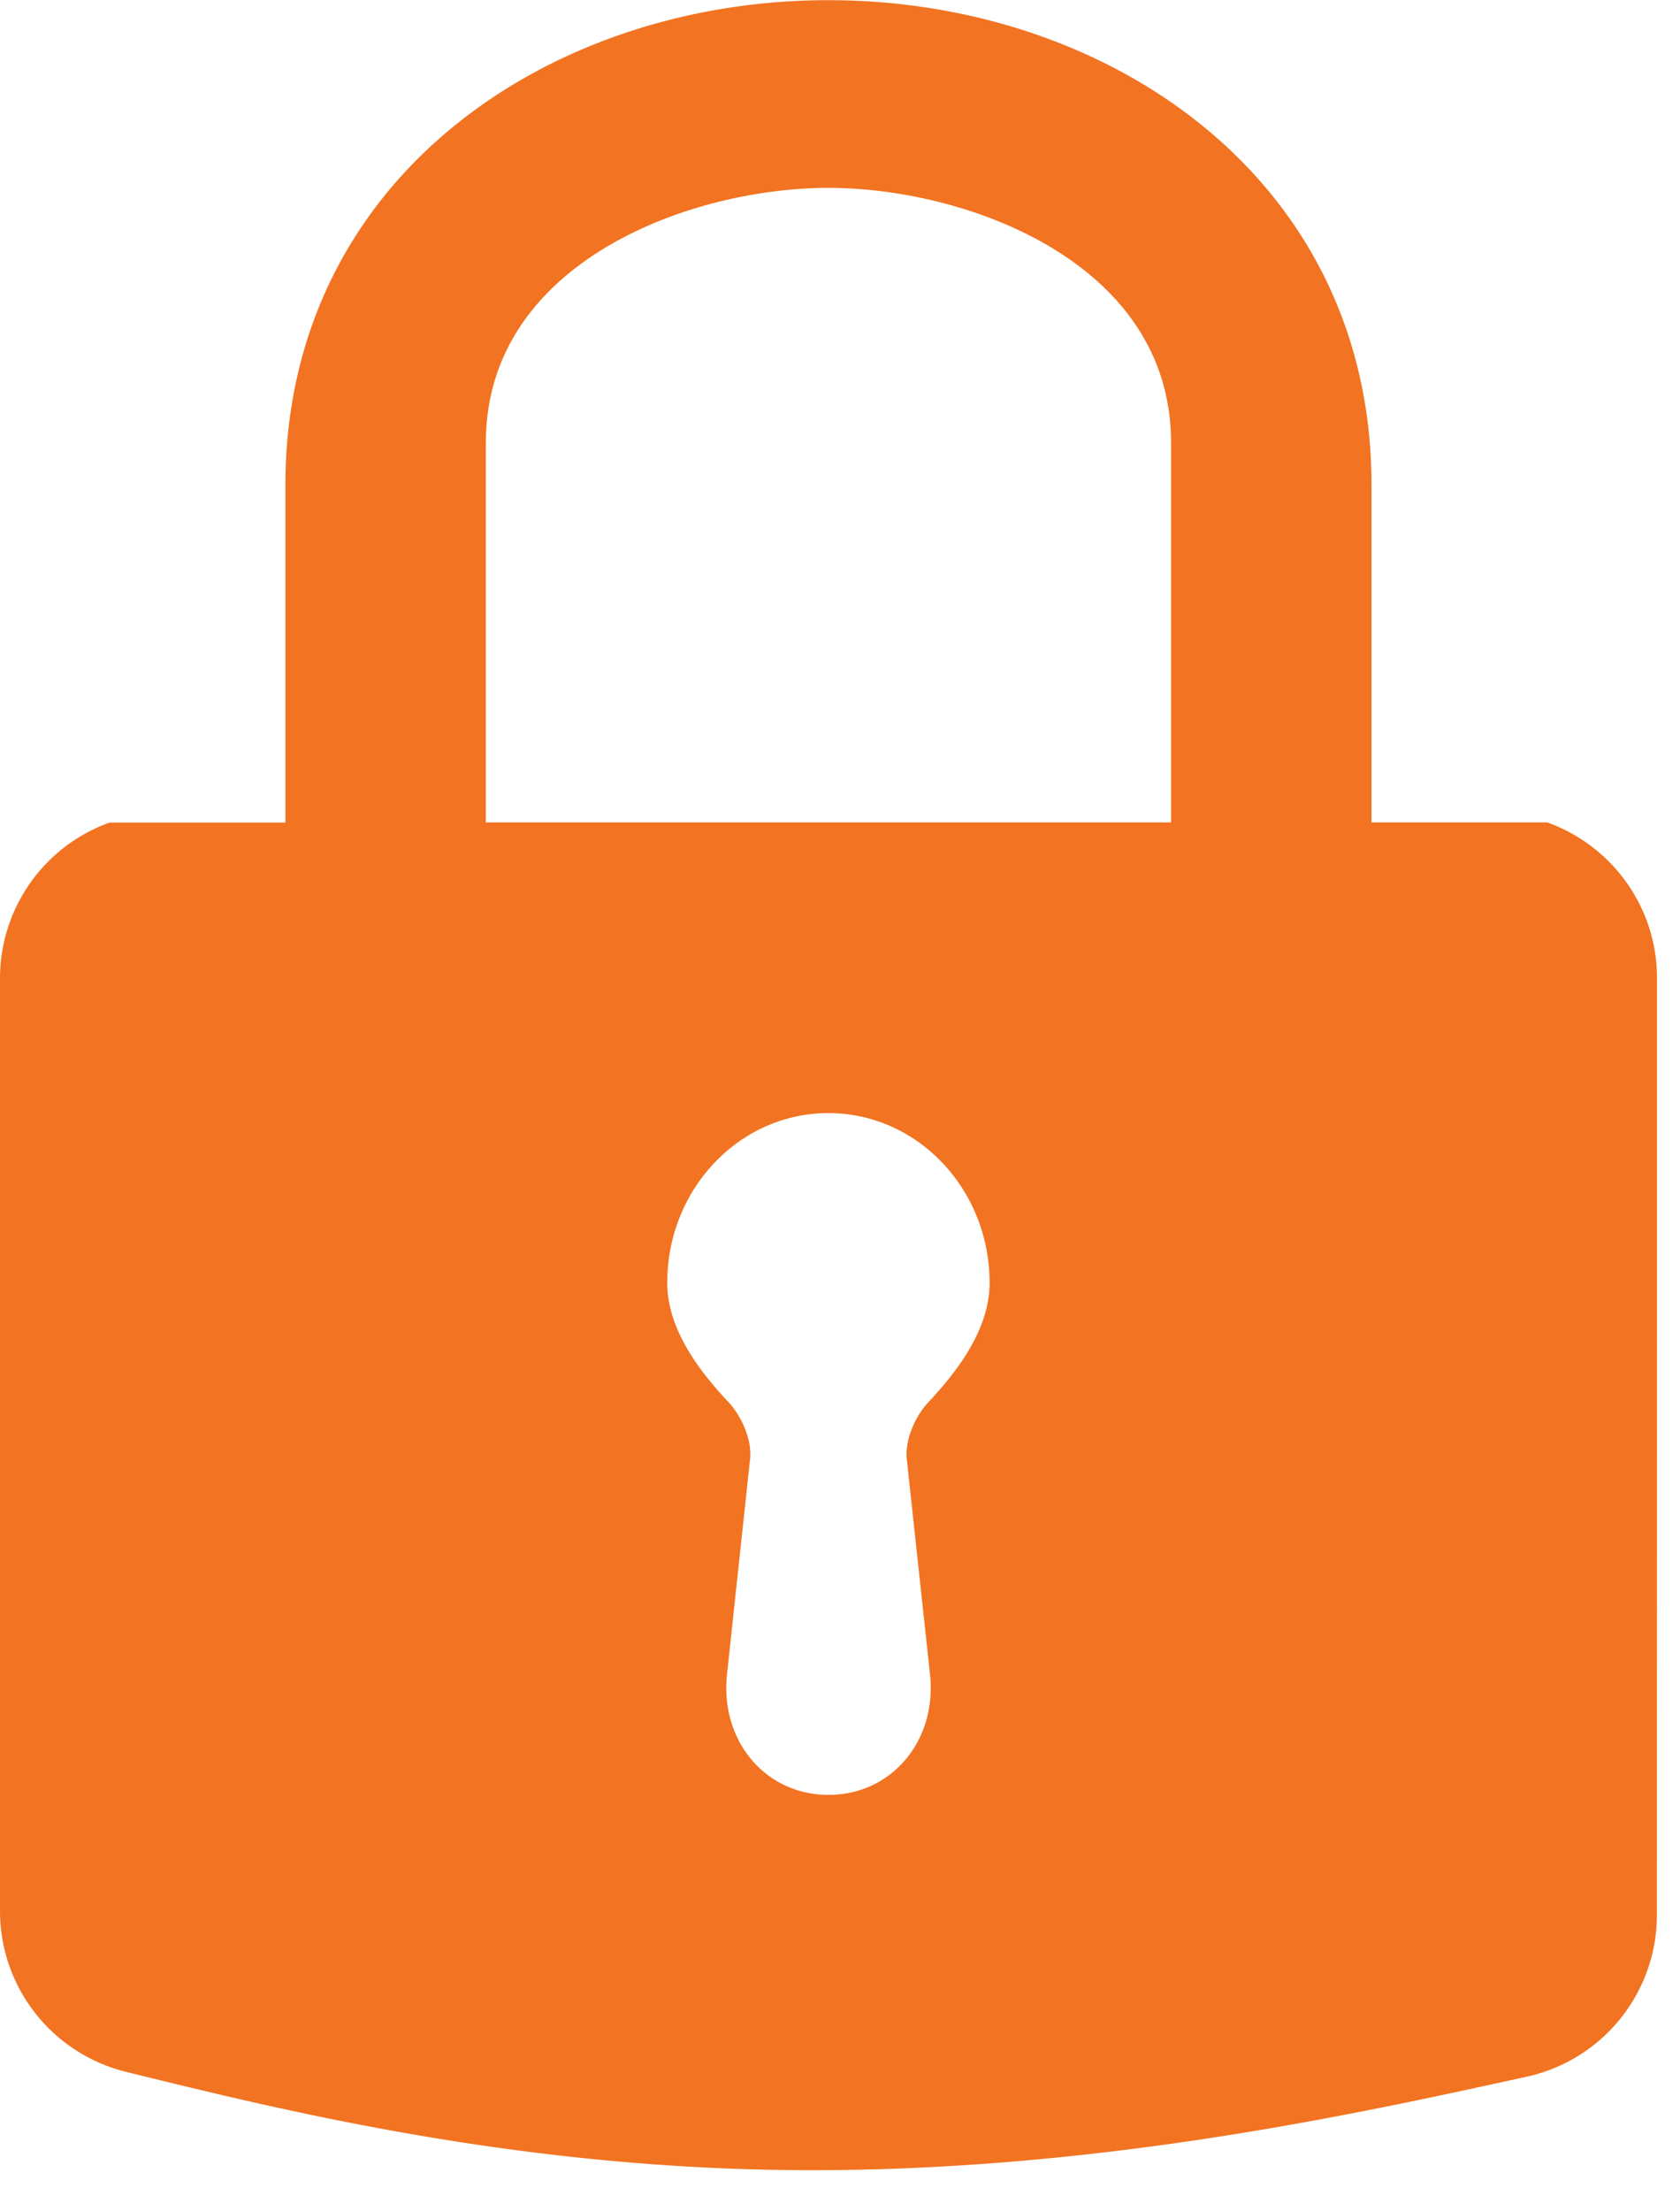
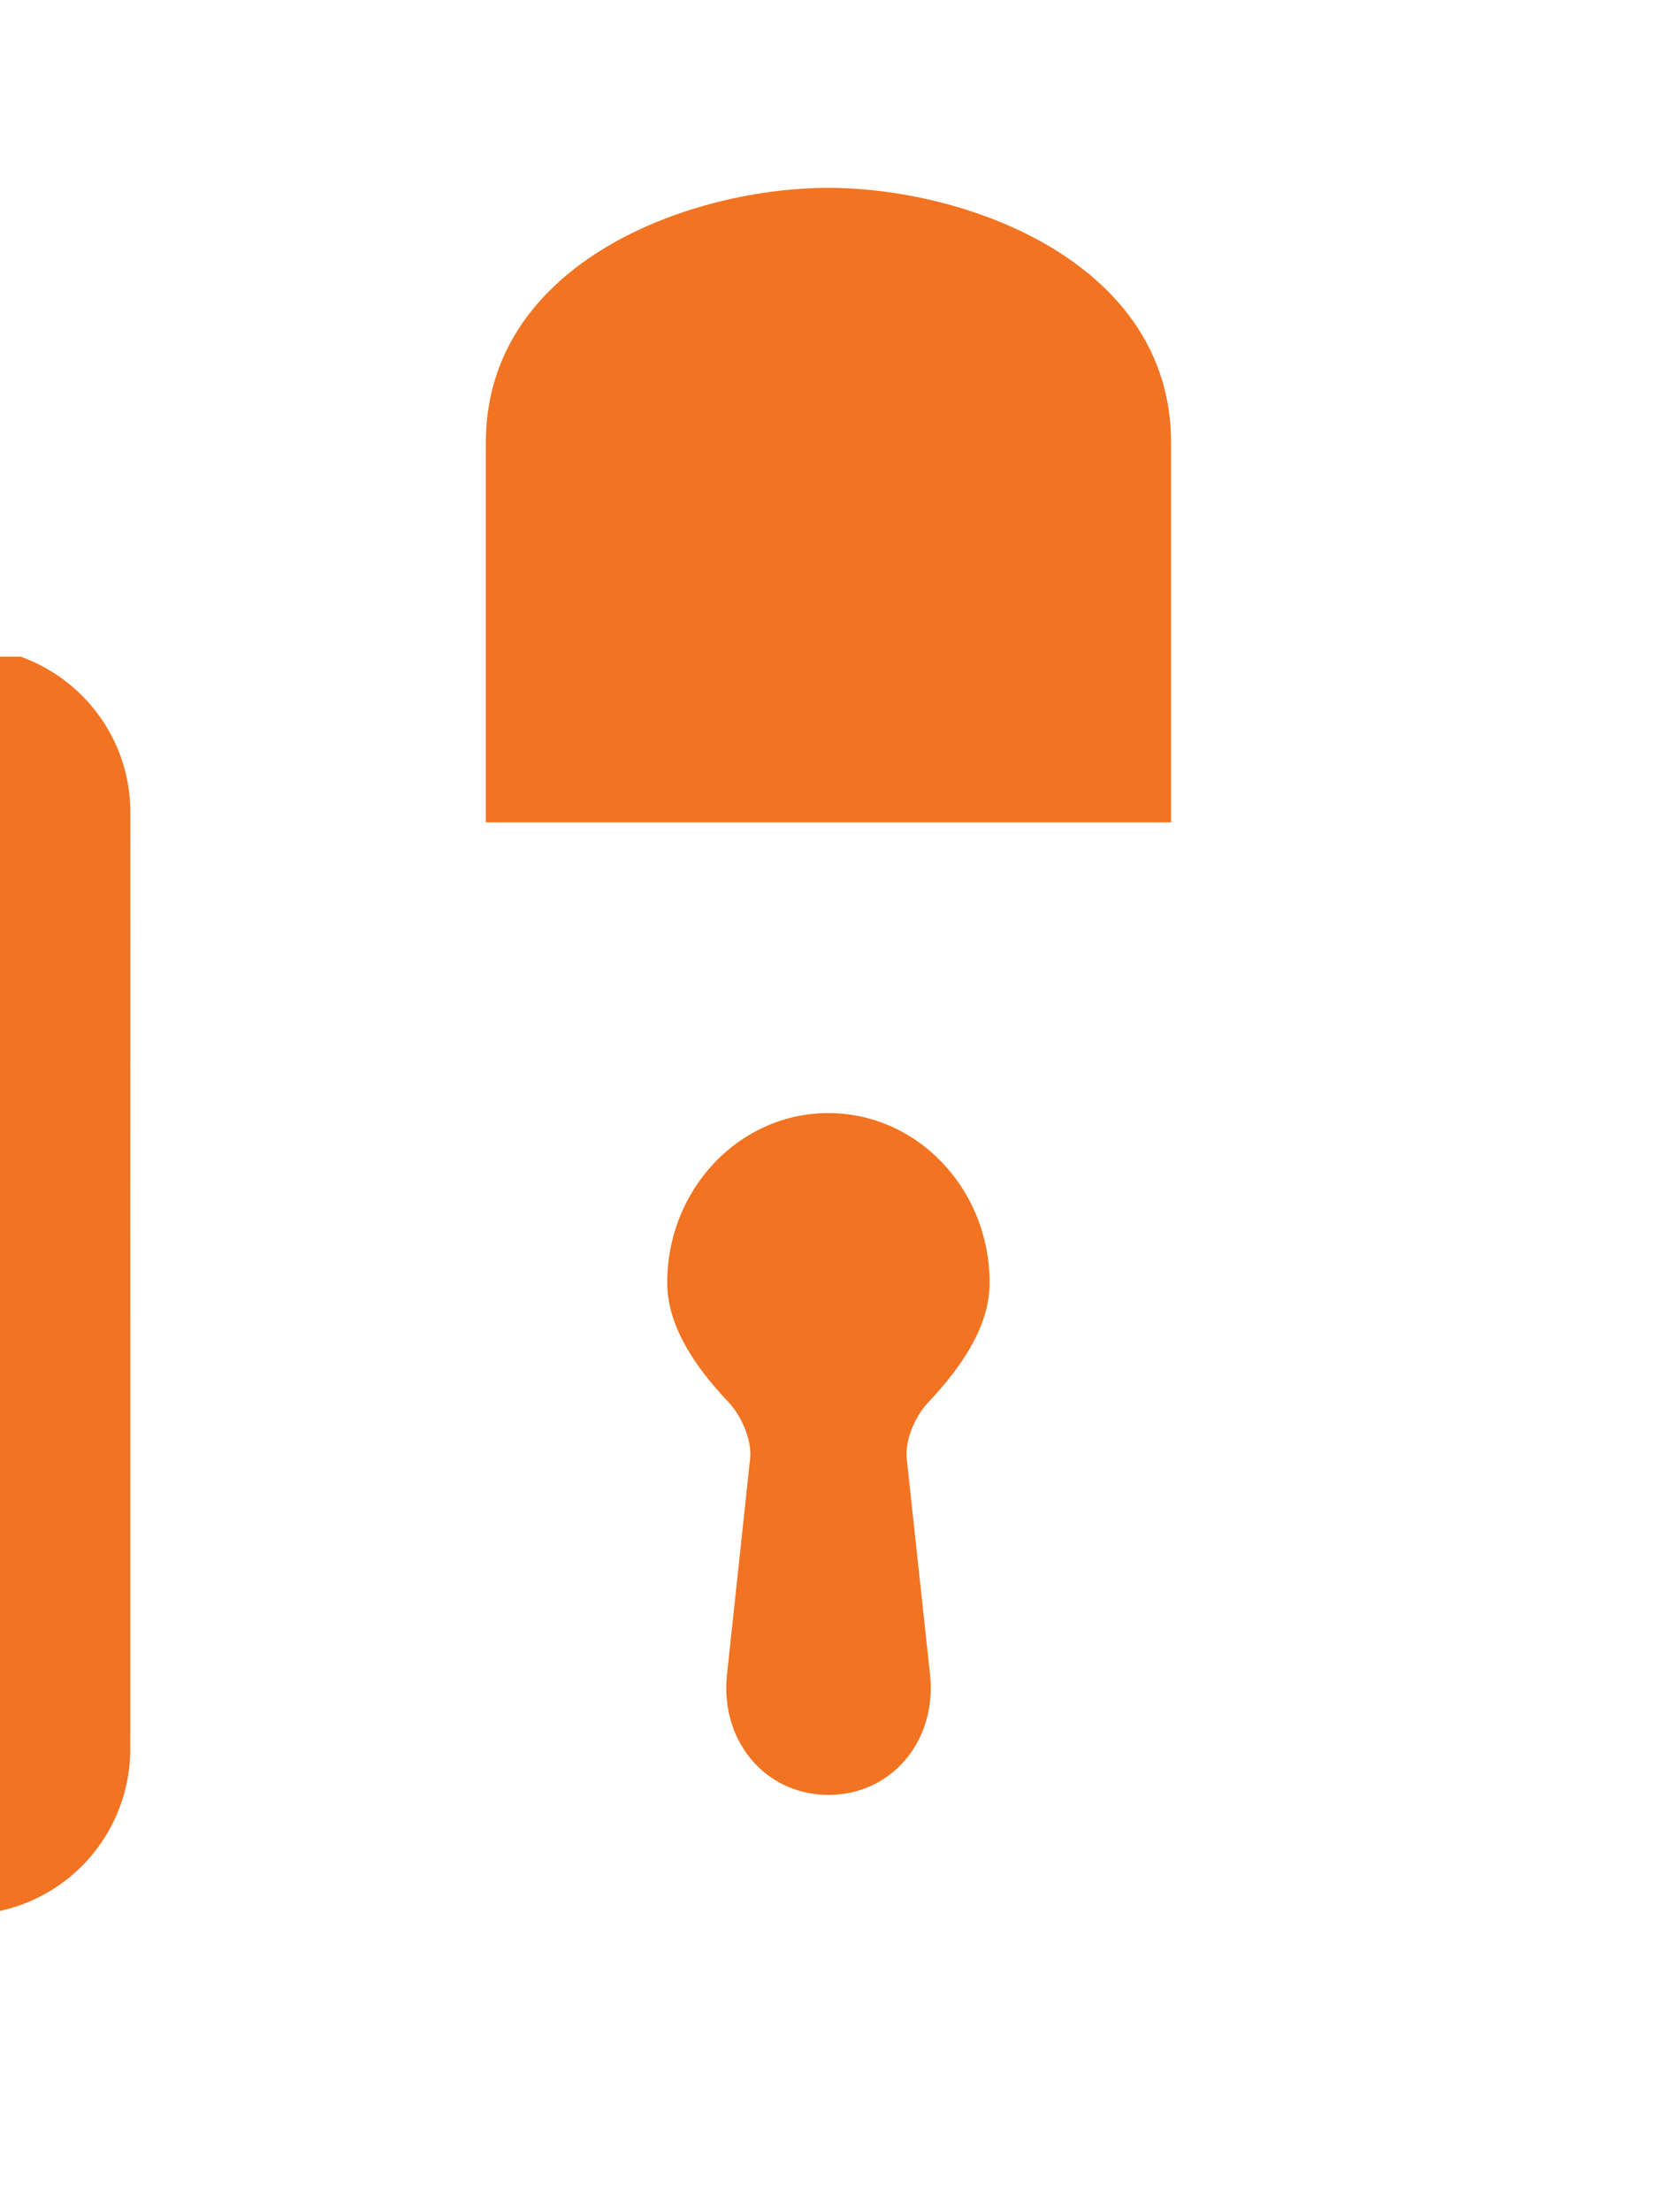
<svg xmlns="http://www.w3.org/2000/svg" width="19" height="25" viewBox="0 0 19 25">
-   <path fill="#F27321" fill-rule="evenodd" d="M0 11.058v10.546c0 .862.587 1.612 1.425 1.819 1.798.443 4.502 1.112 7.758 1.112 3.282 0 6.183-.64 8.083-1.057a1.873 1.873 0 0 0 1.473-1.83l.001-10.59c0-.812-.518-1.5-1.24-1.76h-1.989V5.482c0-3.452-2.966-5.48-6.142-5.48-3.175 0-6.141 2.028-6.141 5.48v3.818h-1.99A1.87 1.87 0 0 0 0 11.059v-.001zm10.518 7.872c.08.751-.434 1.362-1.148 1.362-.713 0-1.228-.61-1.148-1.362l.259-2.417c.032-.221-.092-.5-.242-.661-.326-.346-.693-.823-.693-1.35 0-1.059.817-1.918 1.823-1.918 1.007 0 1.823.86 1.823 1.919 0 .526-.367 1.003-.692 1.349-.151.16-.274.439-.243.661l.261 2.417zM5.495 5.004c0-2.035 2.307-2.88 3.874-2.88 1.567 0 3.875.845 3.875 2.88v4.294h-7.75V5.005z" />
+   <path fill="#F27321" fill-rule="evenodd" d="M0 11.058v10.546a1.873 1.873 0 0 0 1.473-1.83l.001-10.59c0-.812-.518-1.5-1.24-1.76h-1.989V5.482c0-3.452-2.966-5.48-6.142-5.48-3.175 0-6.141 2.028-6.141 5.48v3.818h-1.99A1.87 1.87 0 0 0 0 11.059v-.001zm10.518 7.872c.08.751-.434 1.362-1.148 1.362-.713 0-1.228-.61-1.148-1.362l.259-2.417c.032-.221-.092-.5-.242-.661-.326-.346-.693-.823-.693-1.35 0-1.059.817-1.918 1.823-1.918 1.007 0 1.823.86 1.823 1.919 0 .526-.367 1.003-.692 1.349-.151.16-.274.439-.243.661l.261 2.417zM5.495 5.004c0-2.035 2.307-2.88 3.874-2.88 1.567 0 3.875.845 3.875 2.88v4.294h-7.75V5.005z" />
</svg>